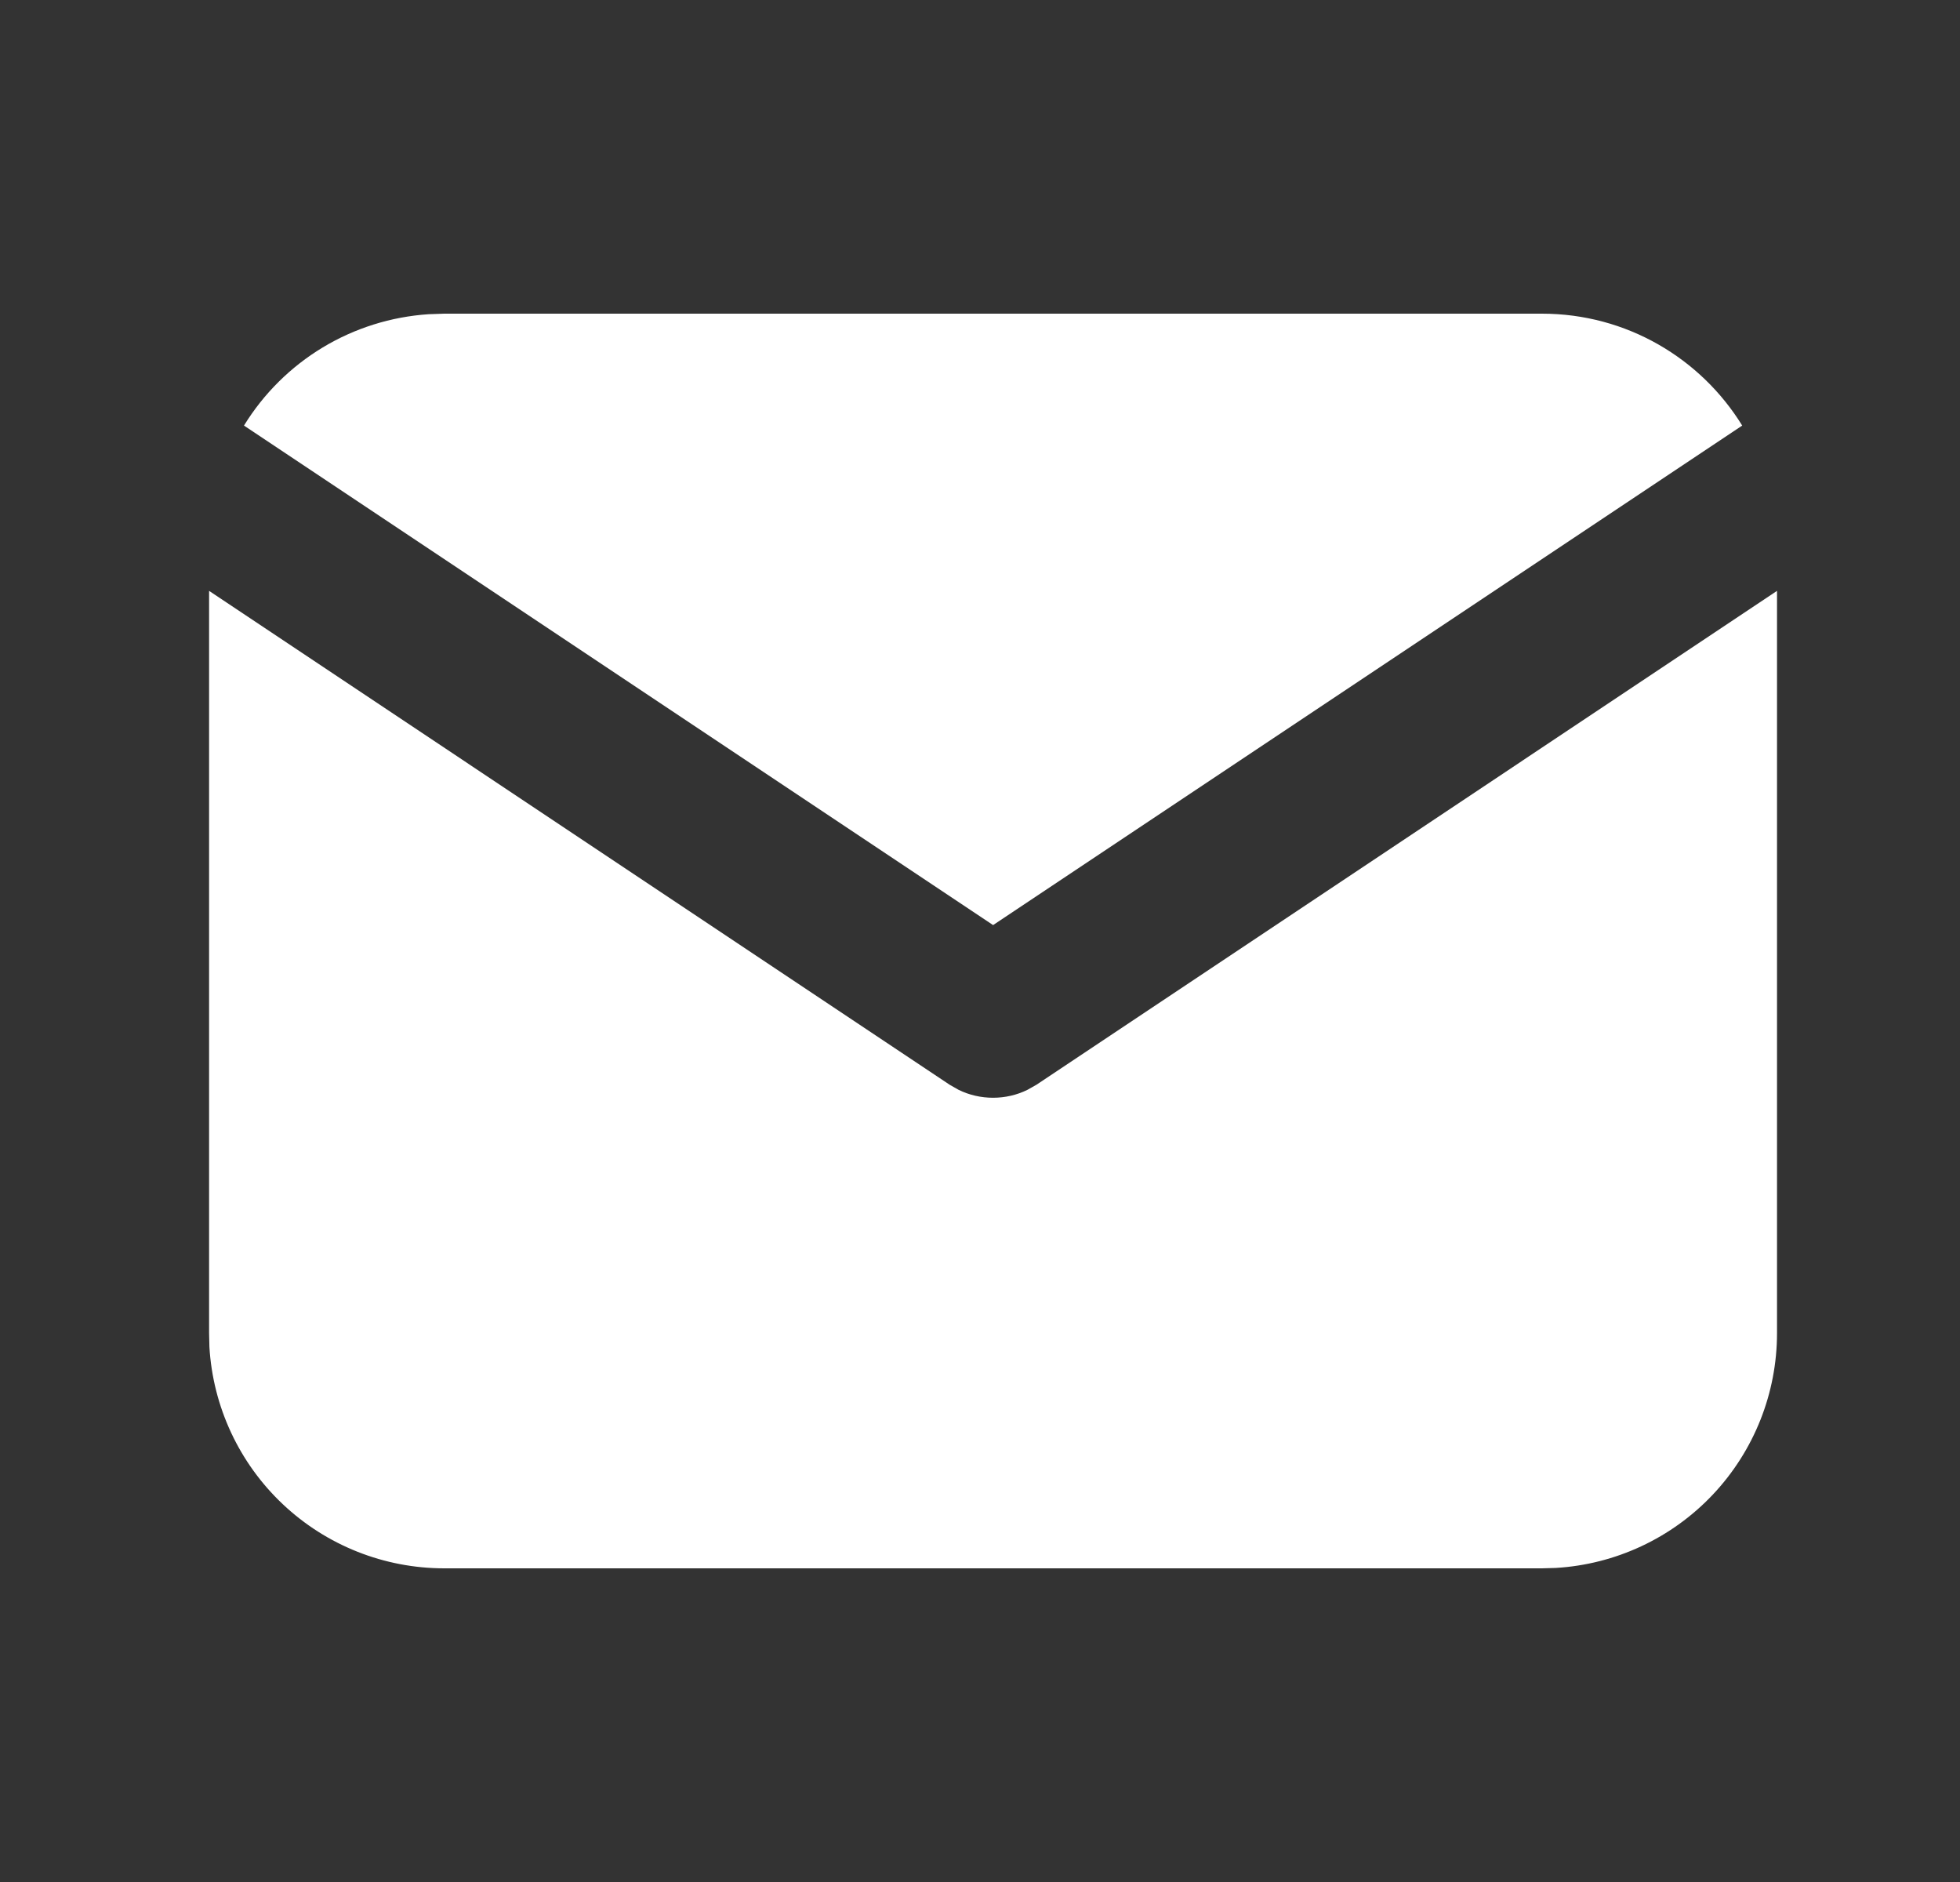
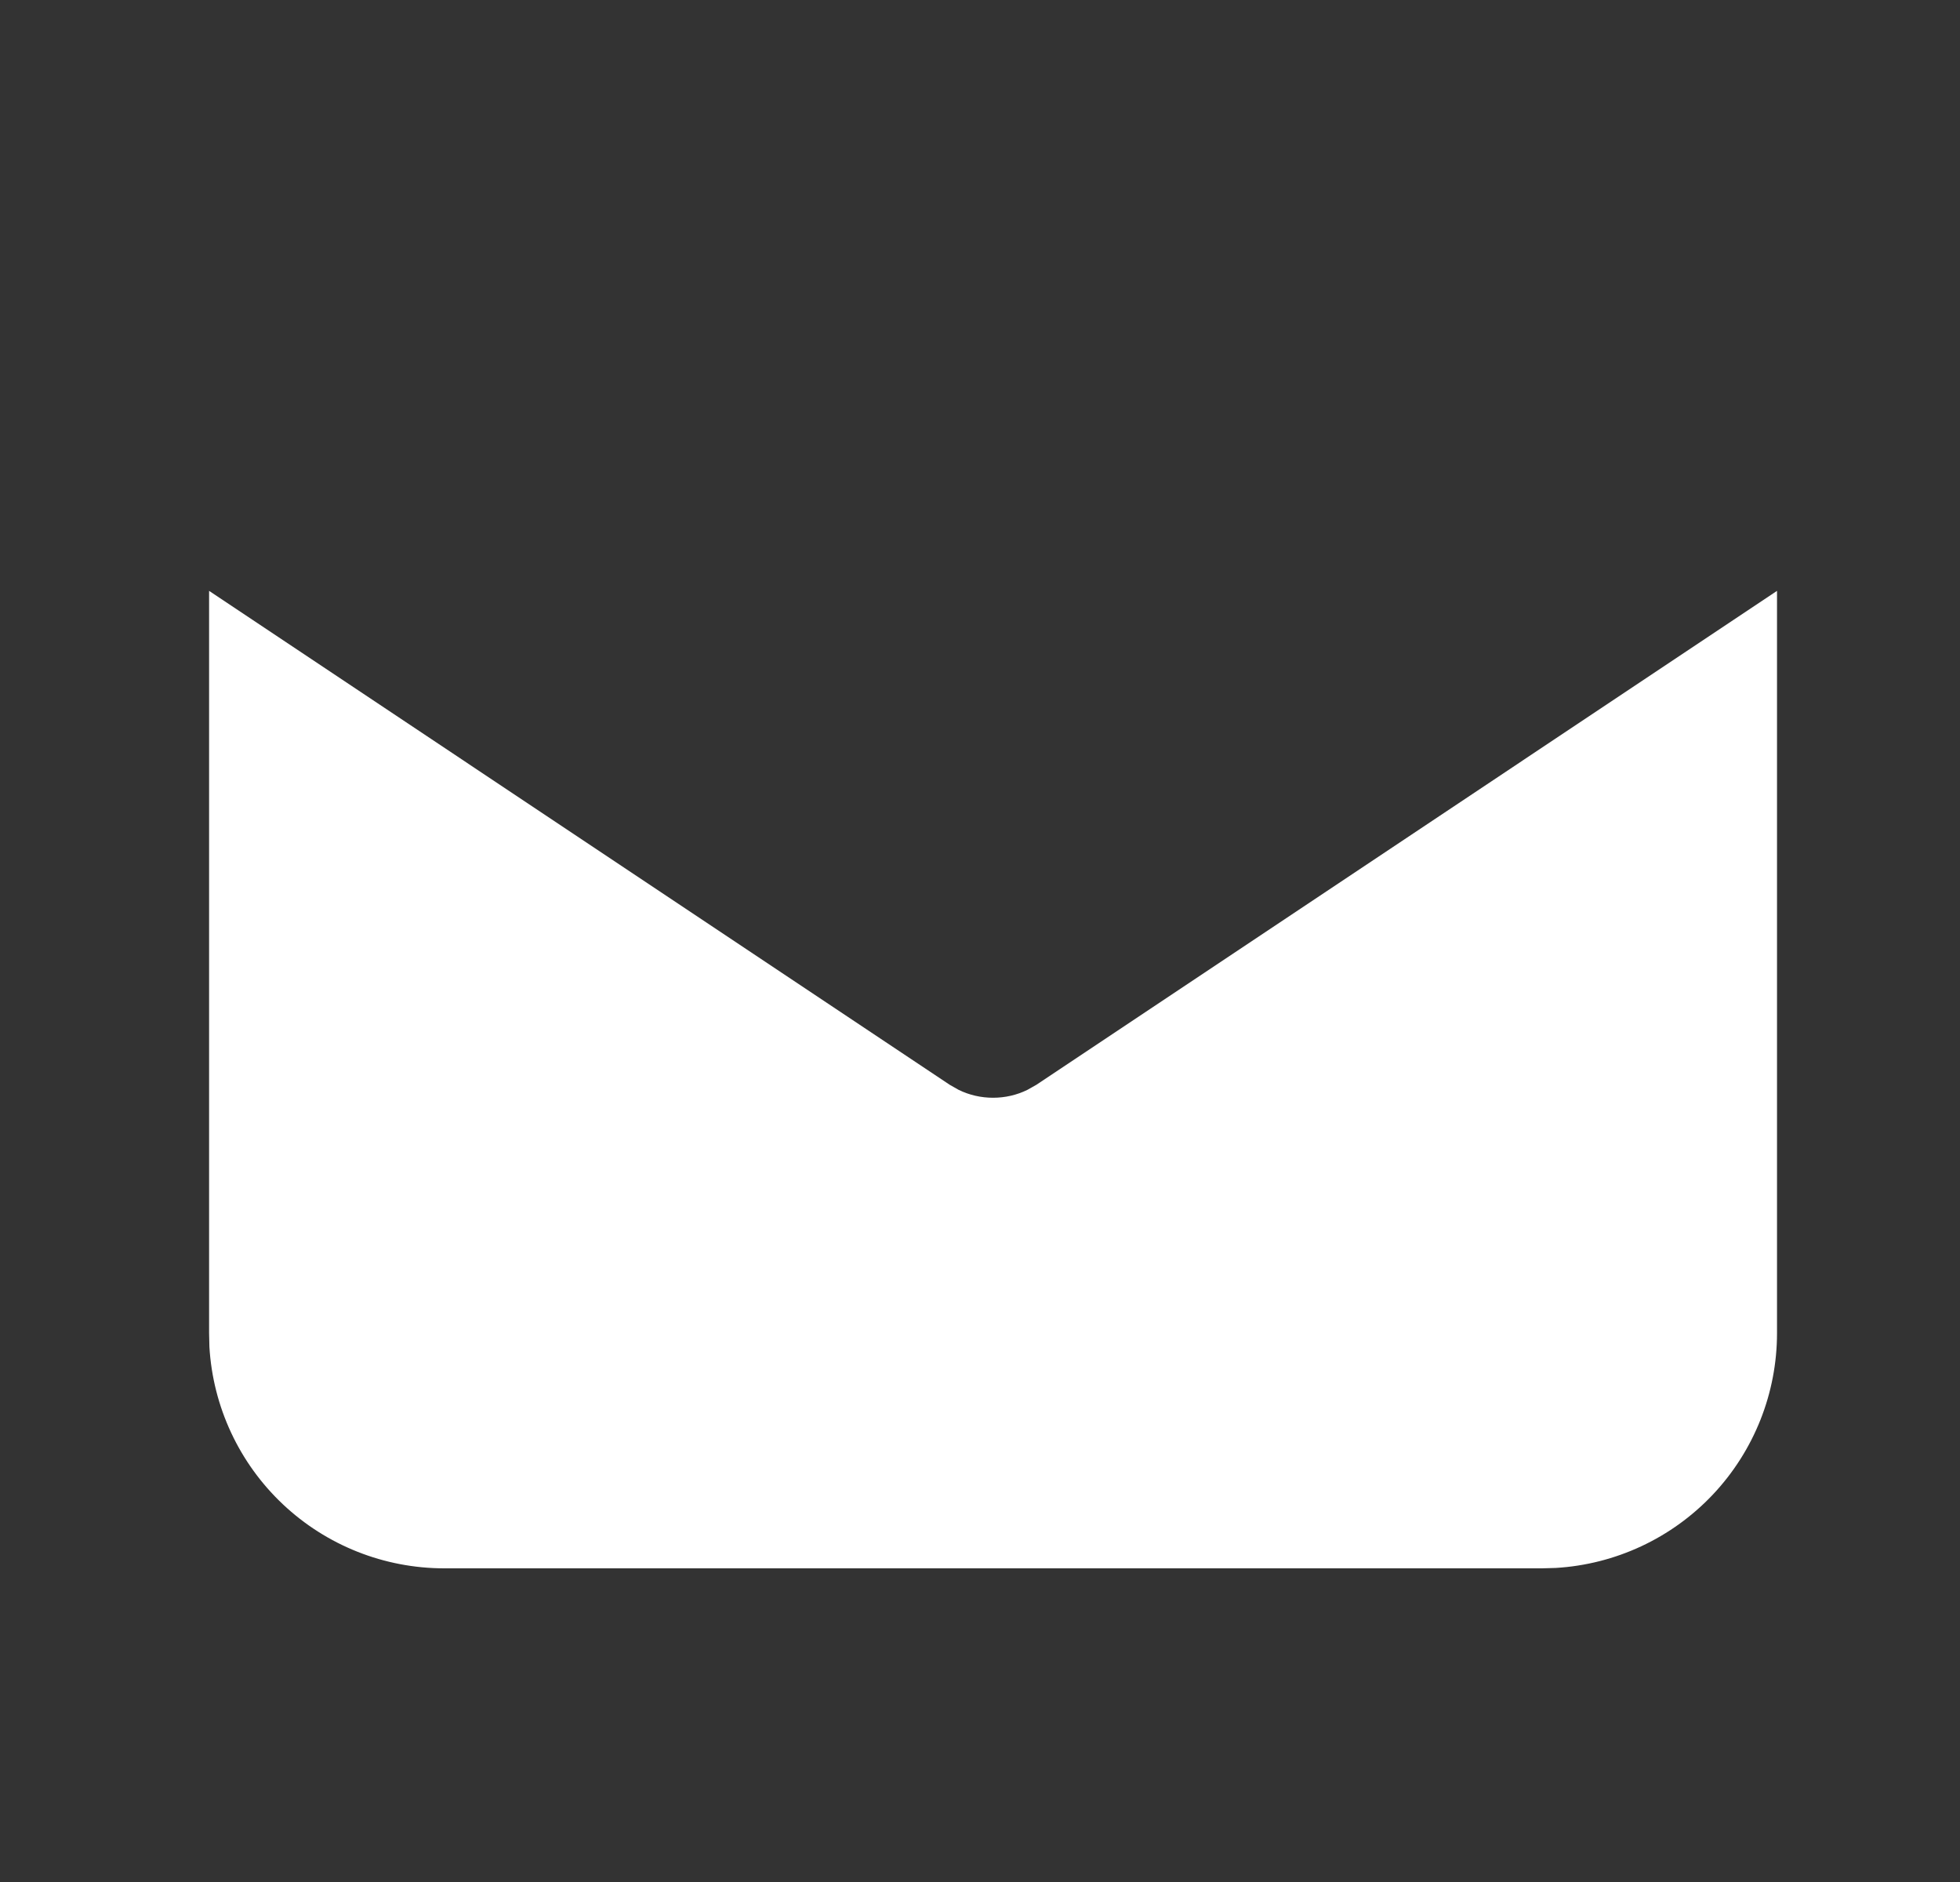
<svg xmlns="http://www.w3.org/2000/svg" width="25" height="24" viewBox="0 0 25 24" fill="none">
  <rect x="0" y="0" width="25" height="24" fill="#333333" stroke="none" />
  <path d="M22.666 7.535V17C22.666 17.765 22.374 18.501 21.849 19.058C21.324 19.615 20.606 19.95 19.843 19.995L19.666 20H5.667C4.901 20 4.165 19.708 3.608 19.183C3.051 18.658 2.716 17.94 2.671 17.176L2.667 17V7.535L12.111 13.832L12.227 13.898C12.364 13.965 12.514 13.999 12.666 13.999C12.819 13.999 12.969 13.965 13.105 13.898L13.222 13.832L22.666 7.535Z" fill="white" />
-   <path d="M19.667 4C20.747 4 21.694 4.57 22.222 5.427L12.667 11.797L3.112 5.427C3.362 5.02 3.707 4.678 4.116 4.431C4.526 4.184 4.988 4.039 5.466 4.007L5.667 4H19.667Z" fill="white" />
</svg>